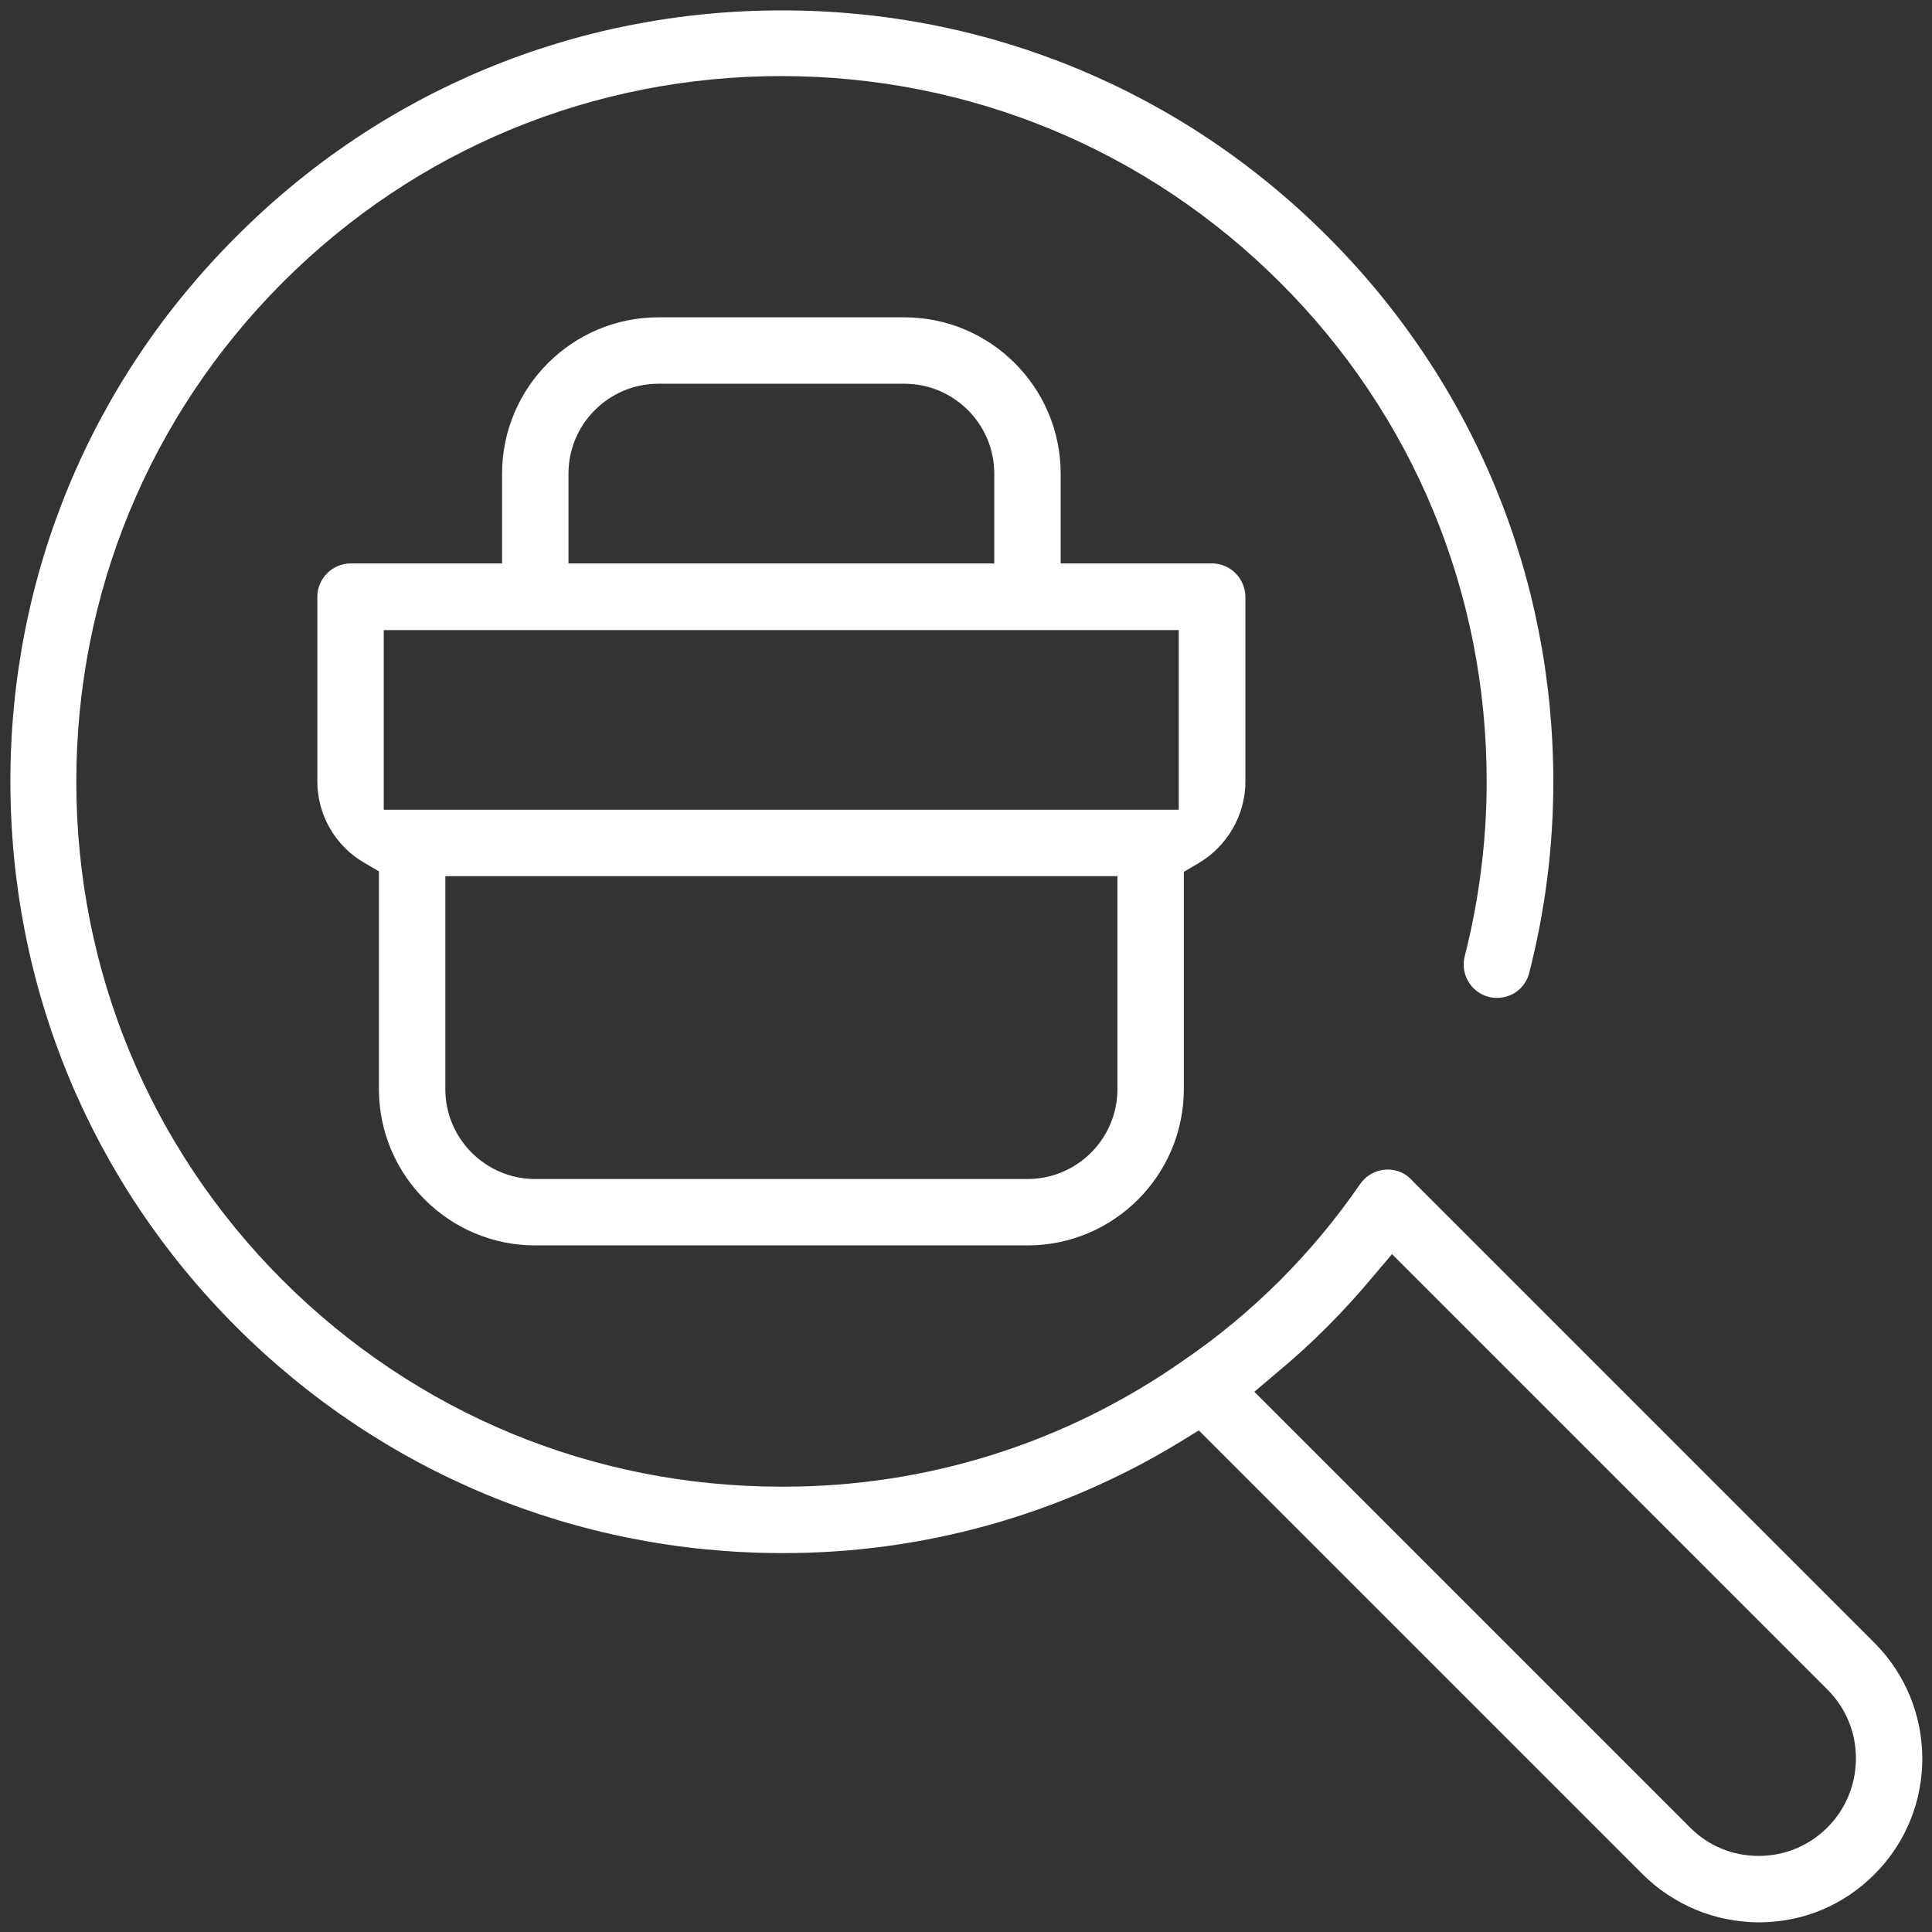
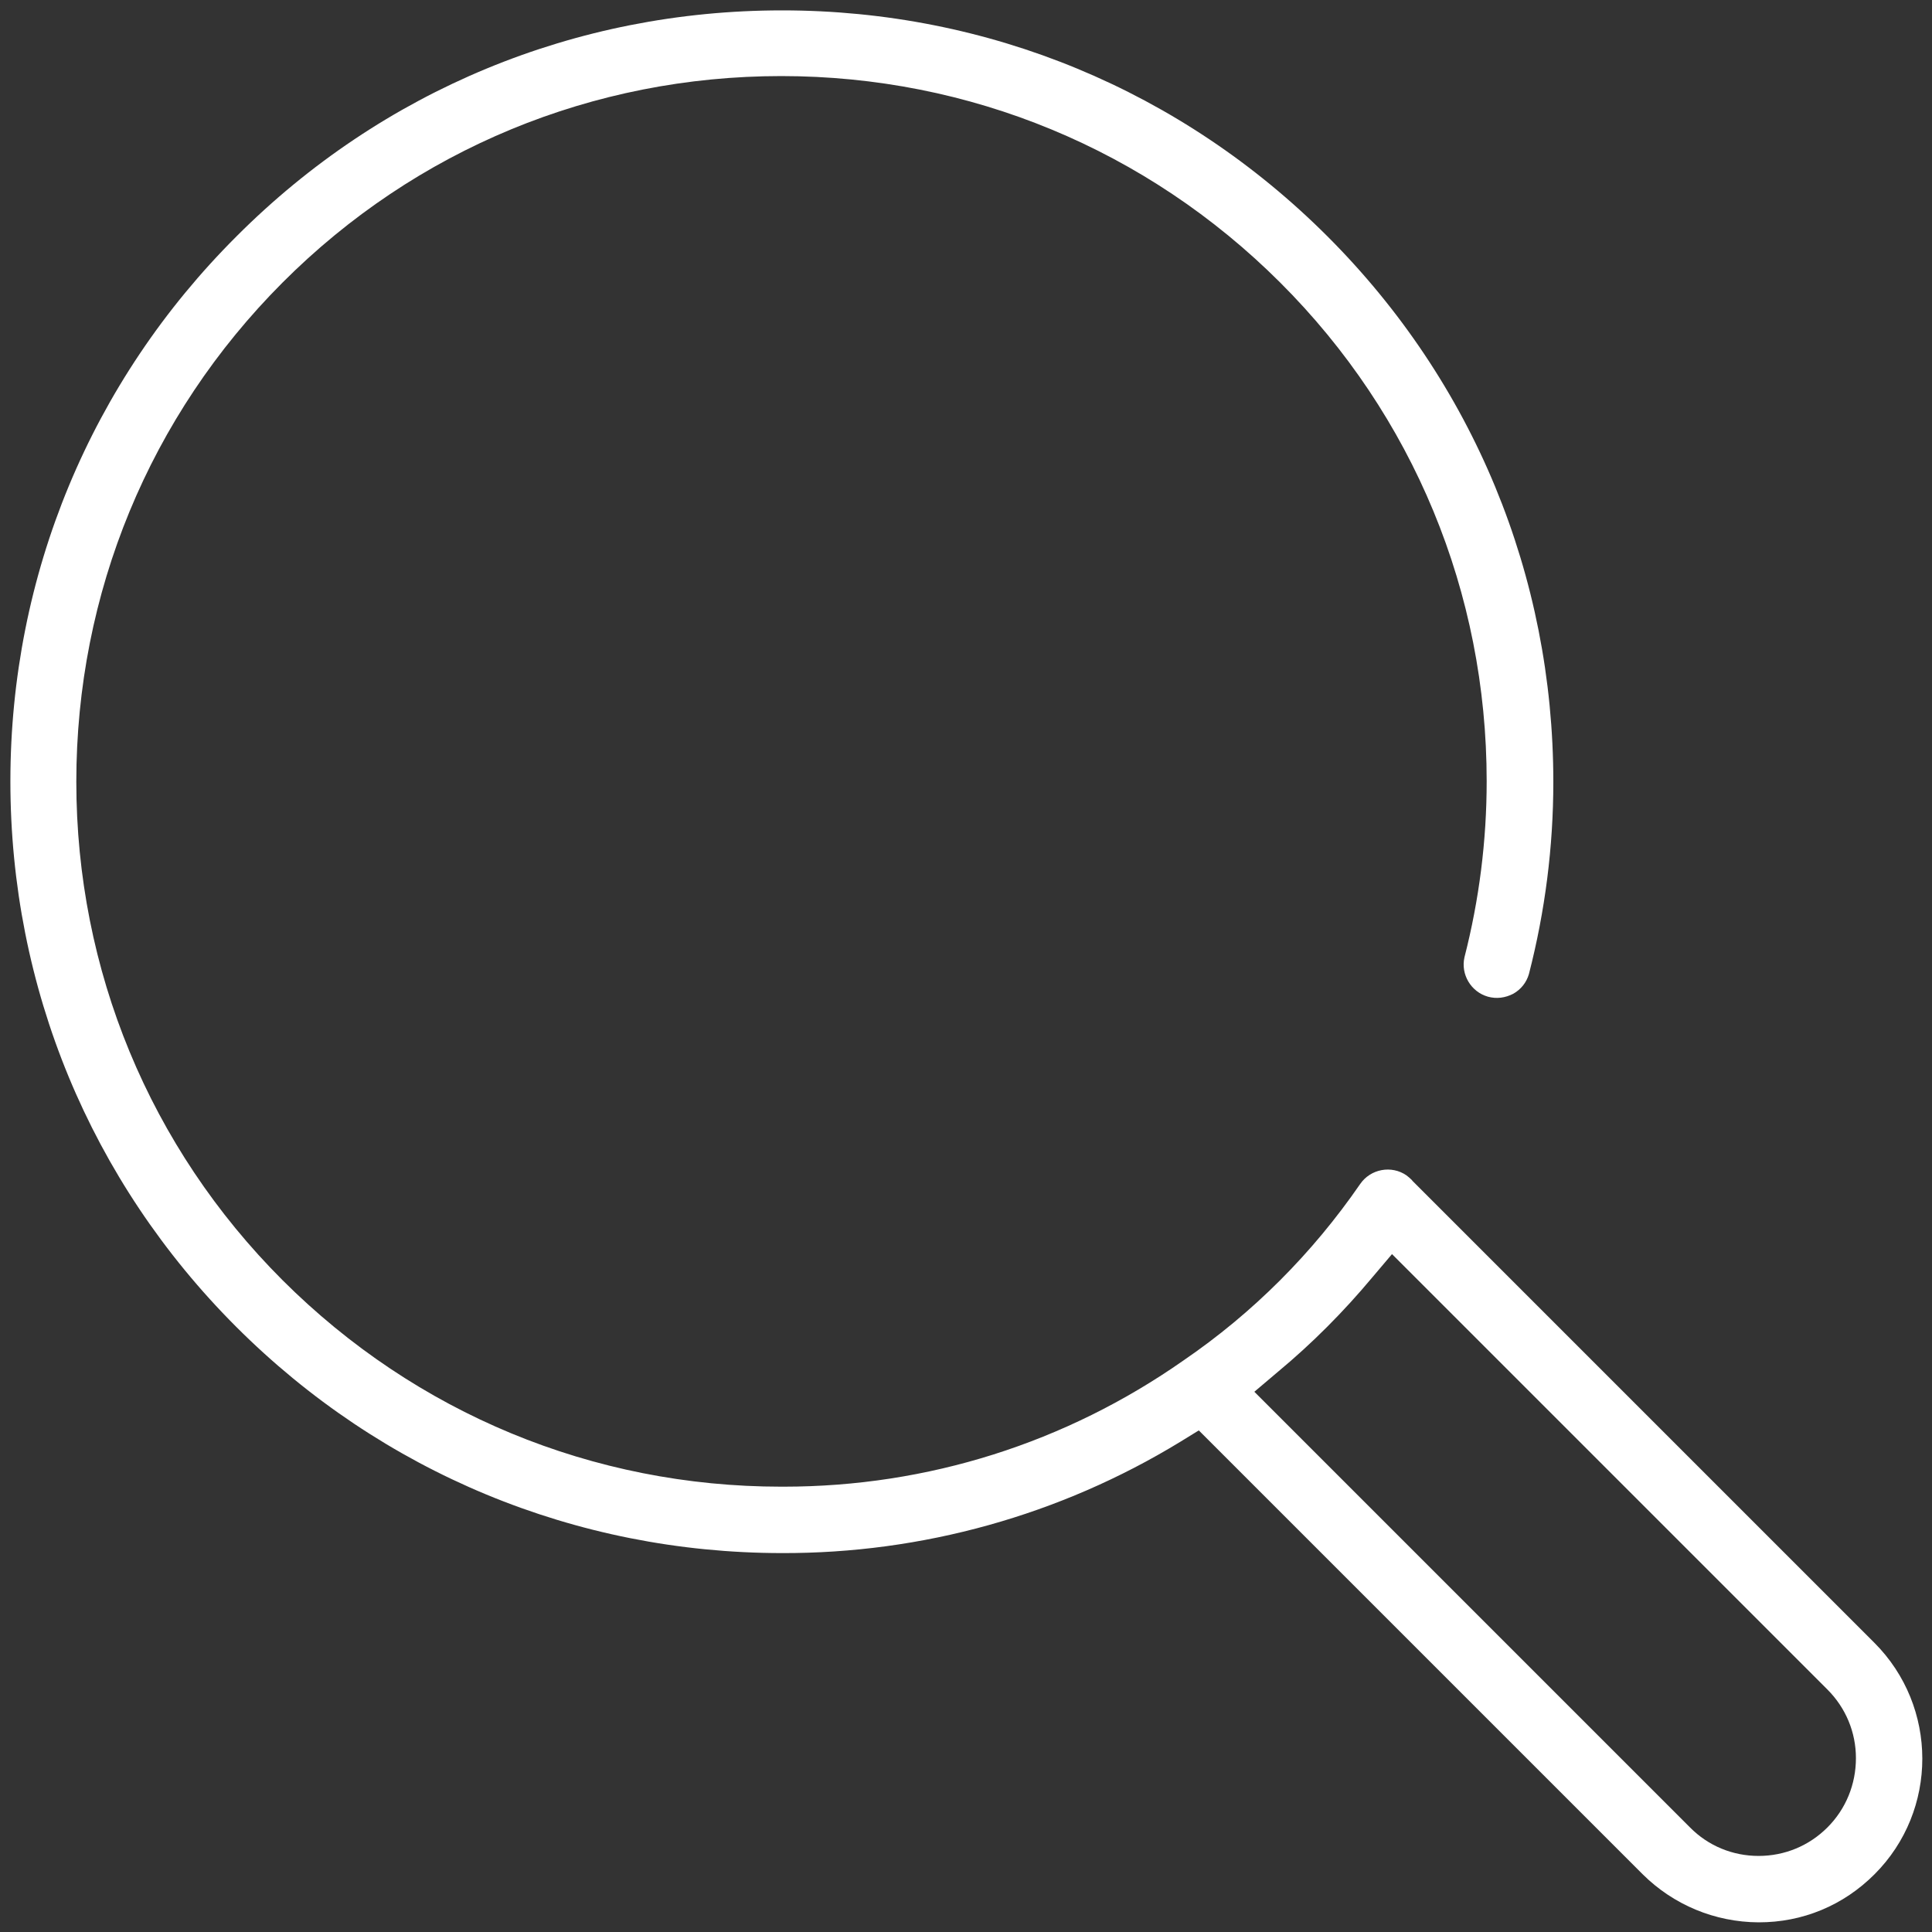
<svg xmlns="http://www.w3.org/2000/svg" version="1.1" id="Ebene_1" x="0px" y="0px" viewBox="0 0 800 800" style="enable-background:new 0 0 800 800;" xml:space="preserve">
  <rect x="0" y="0" width="800" height="800" fill="#333333" stroke="none" />
  <style type="text/css">
	.st0{fill:#FFFFFF;}
</style>
  <g>
    <g>
      <path class="st0" d="M776.1,680.2L584.8,488.9l-0.1-0.2c-0.7-0.7-1.5-1.4-2.3-2c-6.2-4.3-14.9-2.7-19.2,3.6    c-19.8,28.7-44.3,53.3-73.1,73c-48.8,34.2-106,52.3-165.6,52.3h-1c-78,0-151.3-30.4-206.5-85.5c-55-55-85.4-128.4-85.4-206.4    S61.9,172.2,117,117s128.5-85.5,206.5-85.5S474.9,61.9,530.1,117s85.5,128.5,85.5,206.5c0,24.6-3.1,49.1-9.2,72.9    c-1.6,7.1,2.7,14.3,9.7,16.3c3.6,1,7.2,0.5,10.5-1.2c3.2-1.8,5.5-4.7,6.5-8.2c6.7-26,10.1-52.7,10.1-79.5    c0-85.3-33.1-165.5-93.5-225.9S409.2,4.3,323.9,4.3h-0.1C238.4,4.3,158.3,37.4,98,97.8C37.6,158,4.3,238.2,4.3,323.5    s33.1,165.5,93.5,225.9c60.3,60.3,140.5,93.6,225.8,93.7c58.2,0.2,115.3-15.7,165-46l7.8-4.8l183.8,183.8    c12.8,12.7,29.9,19.8,48,19.9c9.1,0,17.8-1.7,26-5.1s15.6-8.4,22-14.8C802.6,749.7,802.6,706.7,776.1,680.2z M756.7,756.7    c-7.6,7.6-17.7,11.8-28.5,11.8s-20.9-4.2-28.4-11.8L519.4,576.3l9.8-8.3c14.1-11.7,27.2-24.9,38.9-38.9l8.3-9.8l180.3,180.3    c7.6,7.6,11.8,17.7,11.8,28.4C768.5,738.9,764.3,749.1,756.7,756.7z" />
    </g>
    <g>
-       <path class="st0" d="M501.9,233.3h-62.7v-37.2c0-35.7-29.1-64.7-64.7-64.7H272.6c-35.7,0-64.7,29.1-64.7,64.7v37.2h-62.7    c-7.5,0-13.8,6.2-13.8,13.8v76.4c0,14,7.5,27,19.7,33.9l5.8,3.4V451c0,35.7,29.1,64.7,64.7,64.7h203.9c35.7,0,64.7-29.1,64.7-64.7    v-90l5.8-3.4c12.1-7,19.7-20.1,19.7-33.9v-76.4C515.7,239.6,509.5,233.3,501.9,233.3z M235.4,196.1c0-20.5,16.7-37.2,37.2-37.2    h101.9c20.5,0,37.2,16.7,37.2,37.2v37.2H235.4V196.1z M462.7,451c0,20.5-16.7,37.2-37.2,37.2H221.6c-20.5,0-37.2-16.7-37.2-37.2    v-88.2h278.3V451z M488.2,335.3H158.9v-74.4h329.2V335.3z" />
-     </g>
+       </g>
  </g>
</svg>